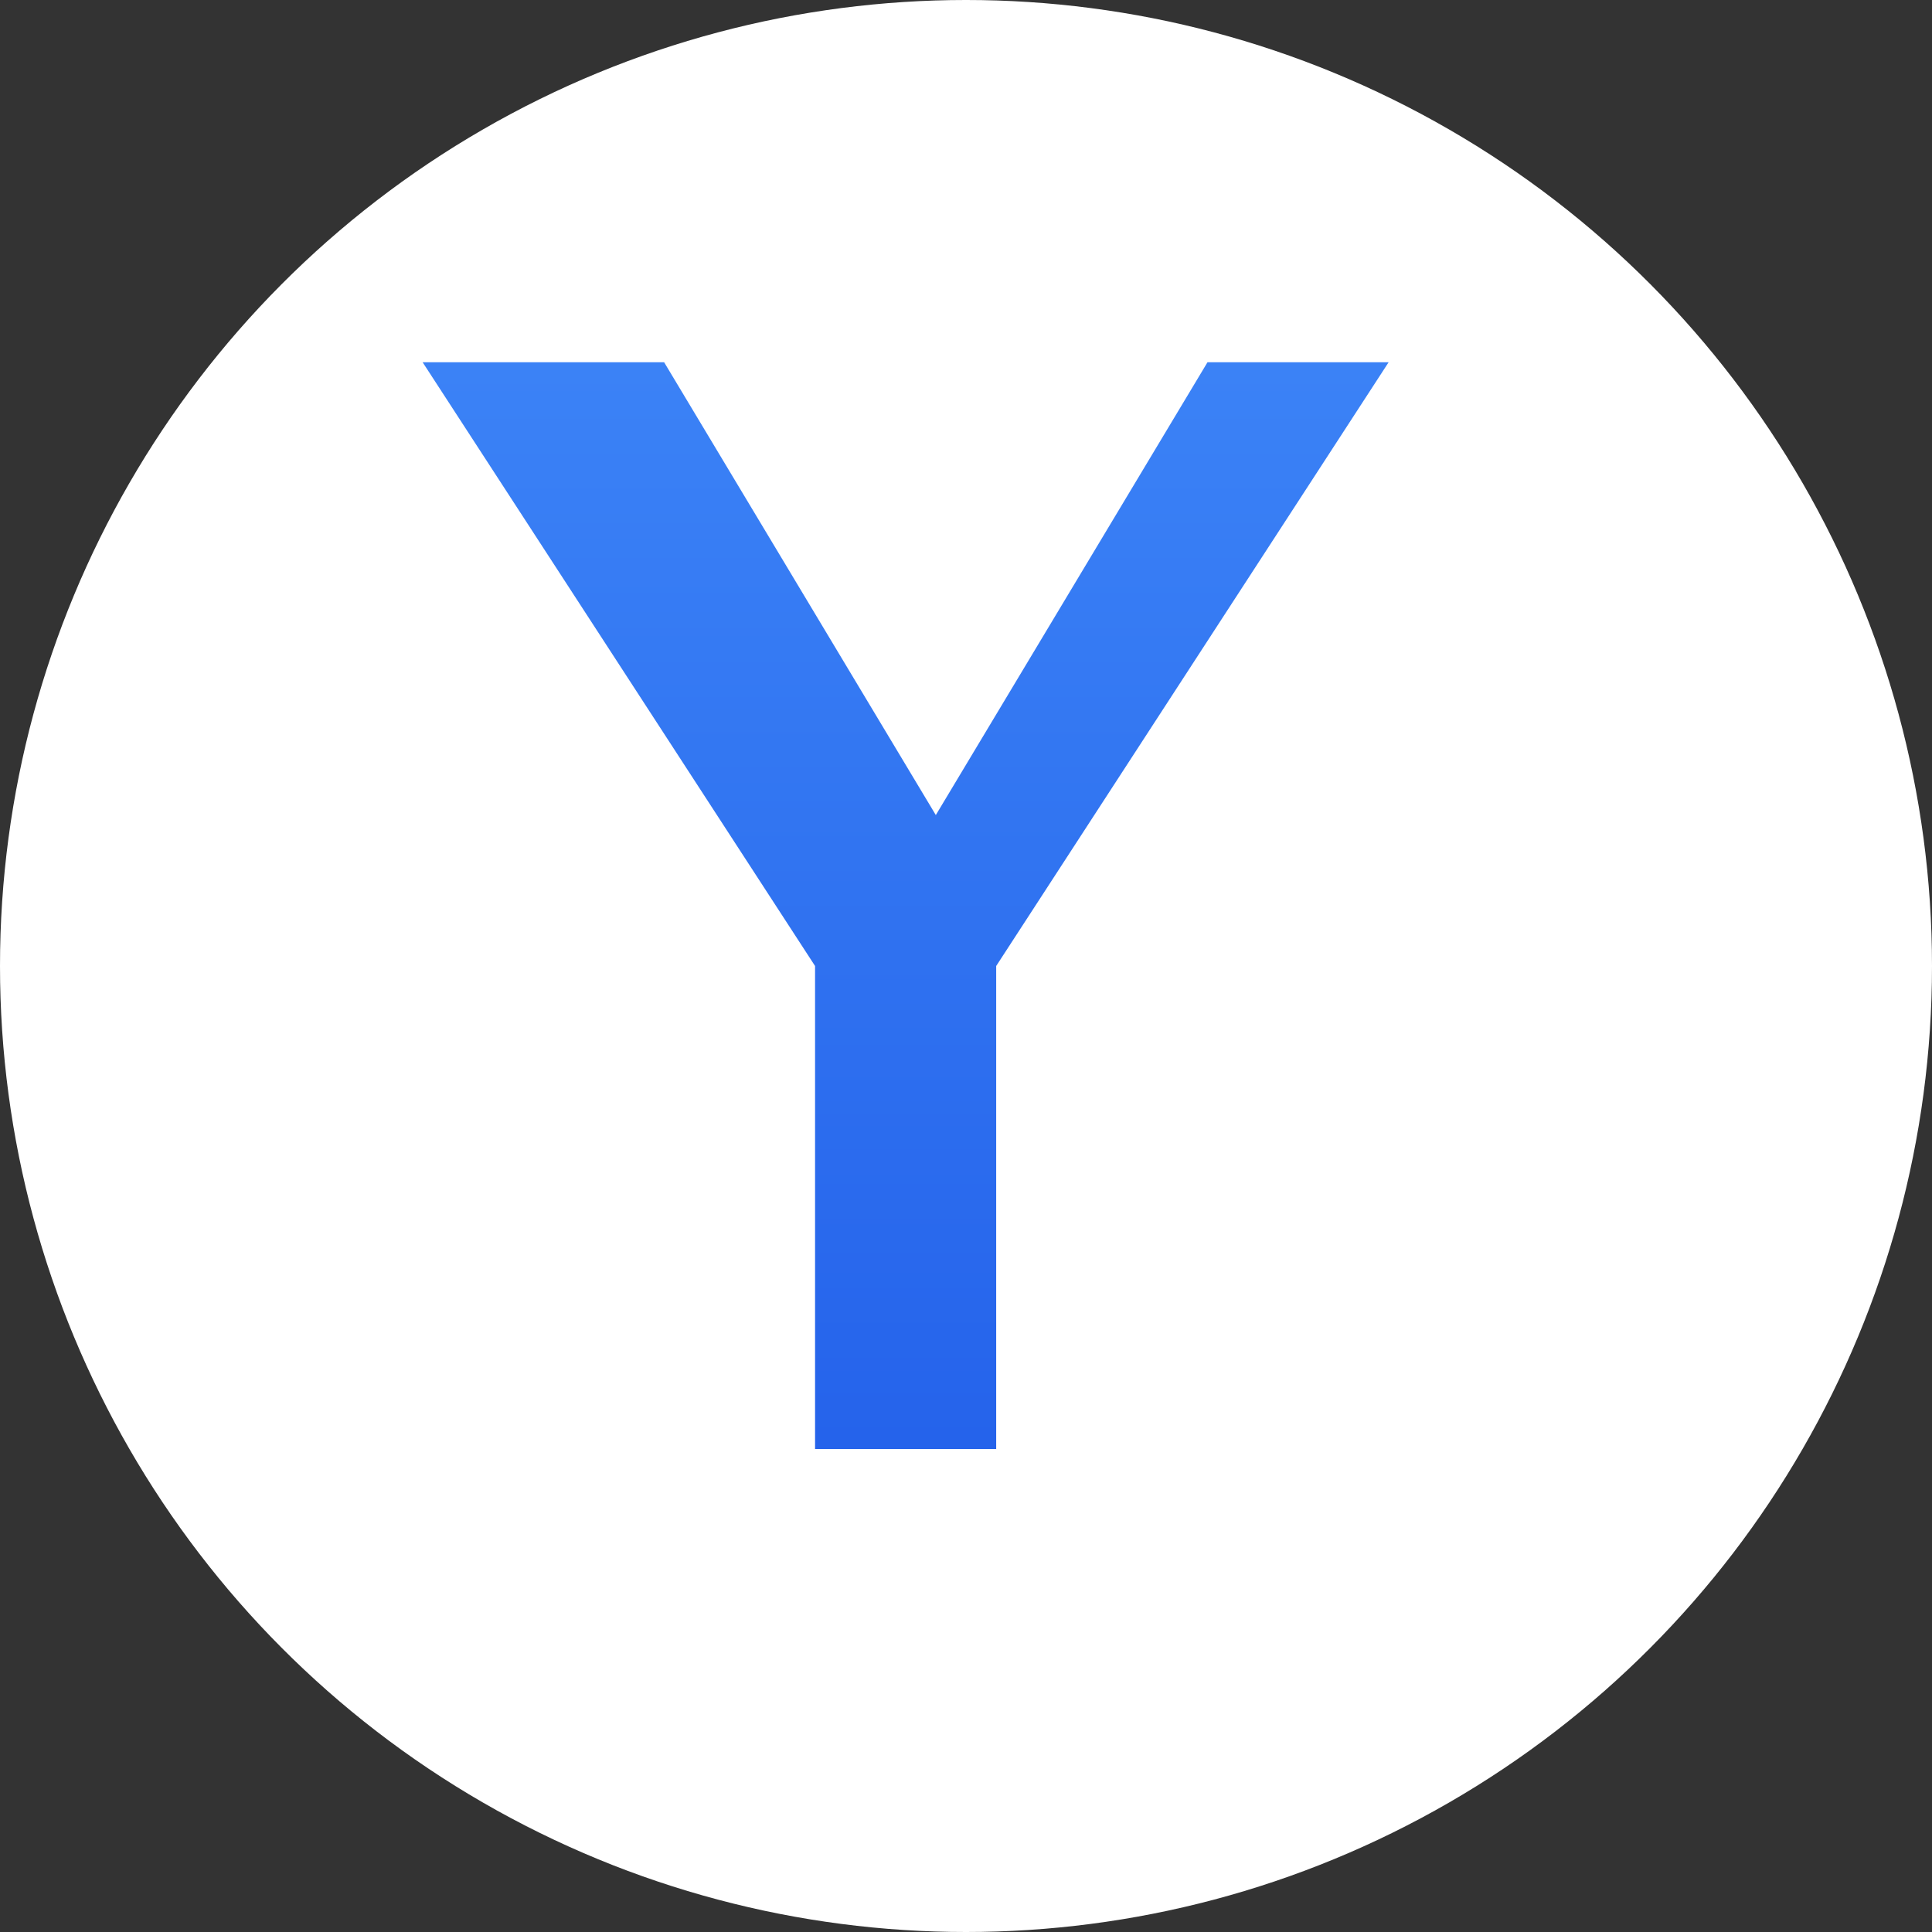
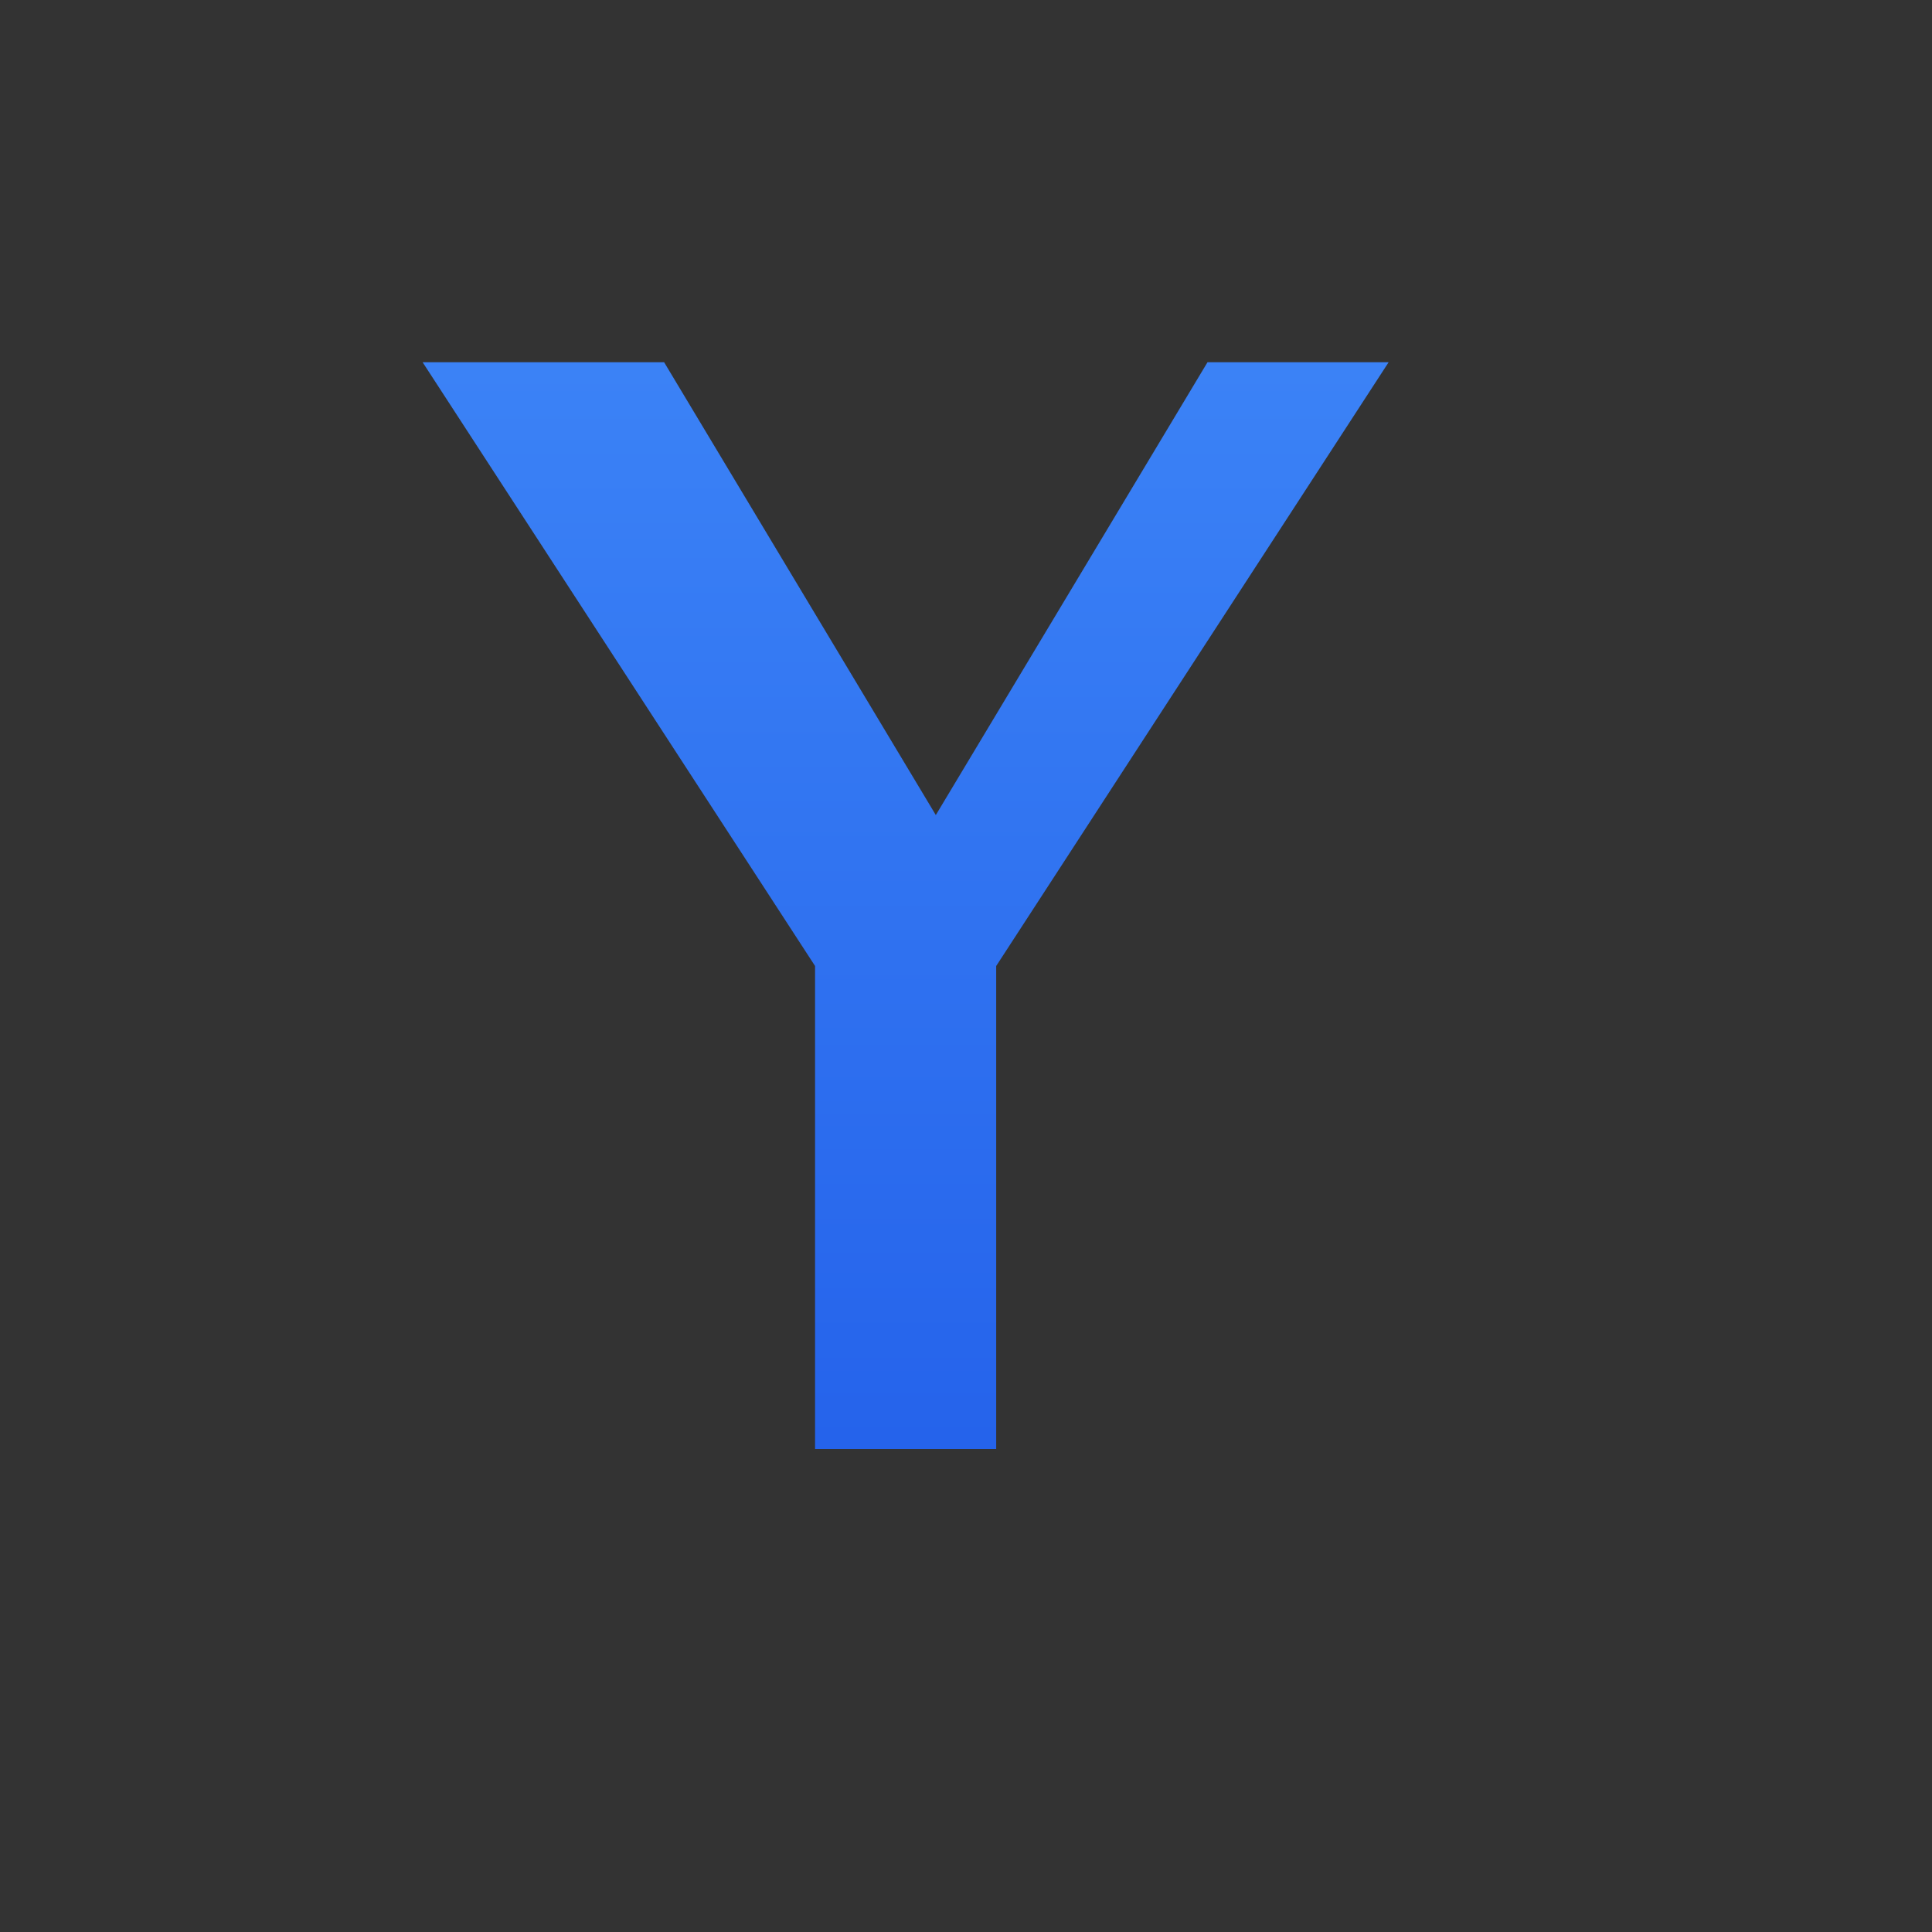
<svg xmlns="http://www.w3.org/2000/svg" width="32px" height="32px" viewBox="0 0 32 32" version="1.1">
  <rect x="0" y="0" width="32" height="32" fill="#333333" stroke="none" />
  <title>Favicon Y</title>
  <defs>
    <linearGradient x1="50%" y1="0%" x2="50%" y2="100%" id="y-gradient">
      <stop stop-color="#3B82F6" offset="0%" />
      <stop stop-color="#2563EB" offset="100%" />
    </linearGradient>
  </defs>
  <g id="Favicon" stroke="none" stroke-width="1" fill="none" fill-rule="evenodd">
-     <circle cx="16" cy="16" r="16" fill="#FFFFFF" />
    <path d="M11,6 L15.5,13.5 L20,6 L23,6 L16.5,16 L16.5,24 L13.5,24 L13.5,16 L7,6 L11,6 Z" fill="url(#y-gradient)" fill-rule="nonzero">
        </path>
  </g>
</svg>